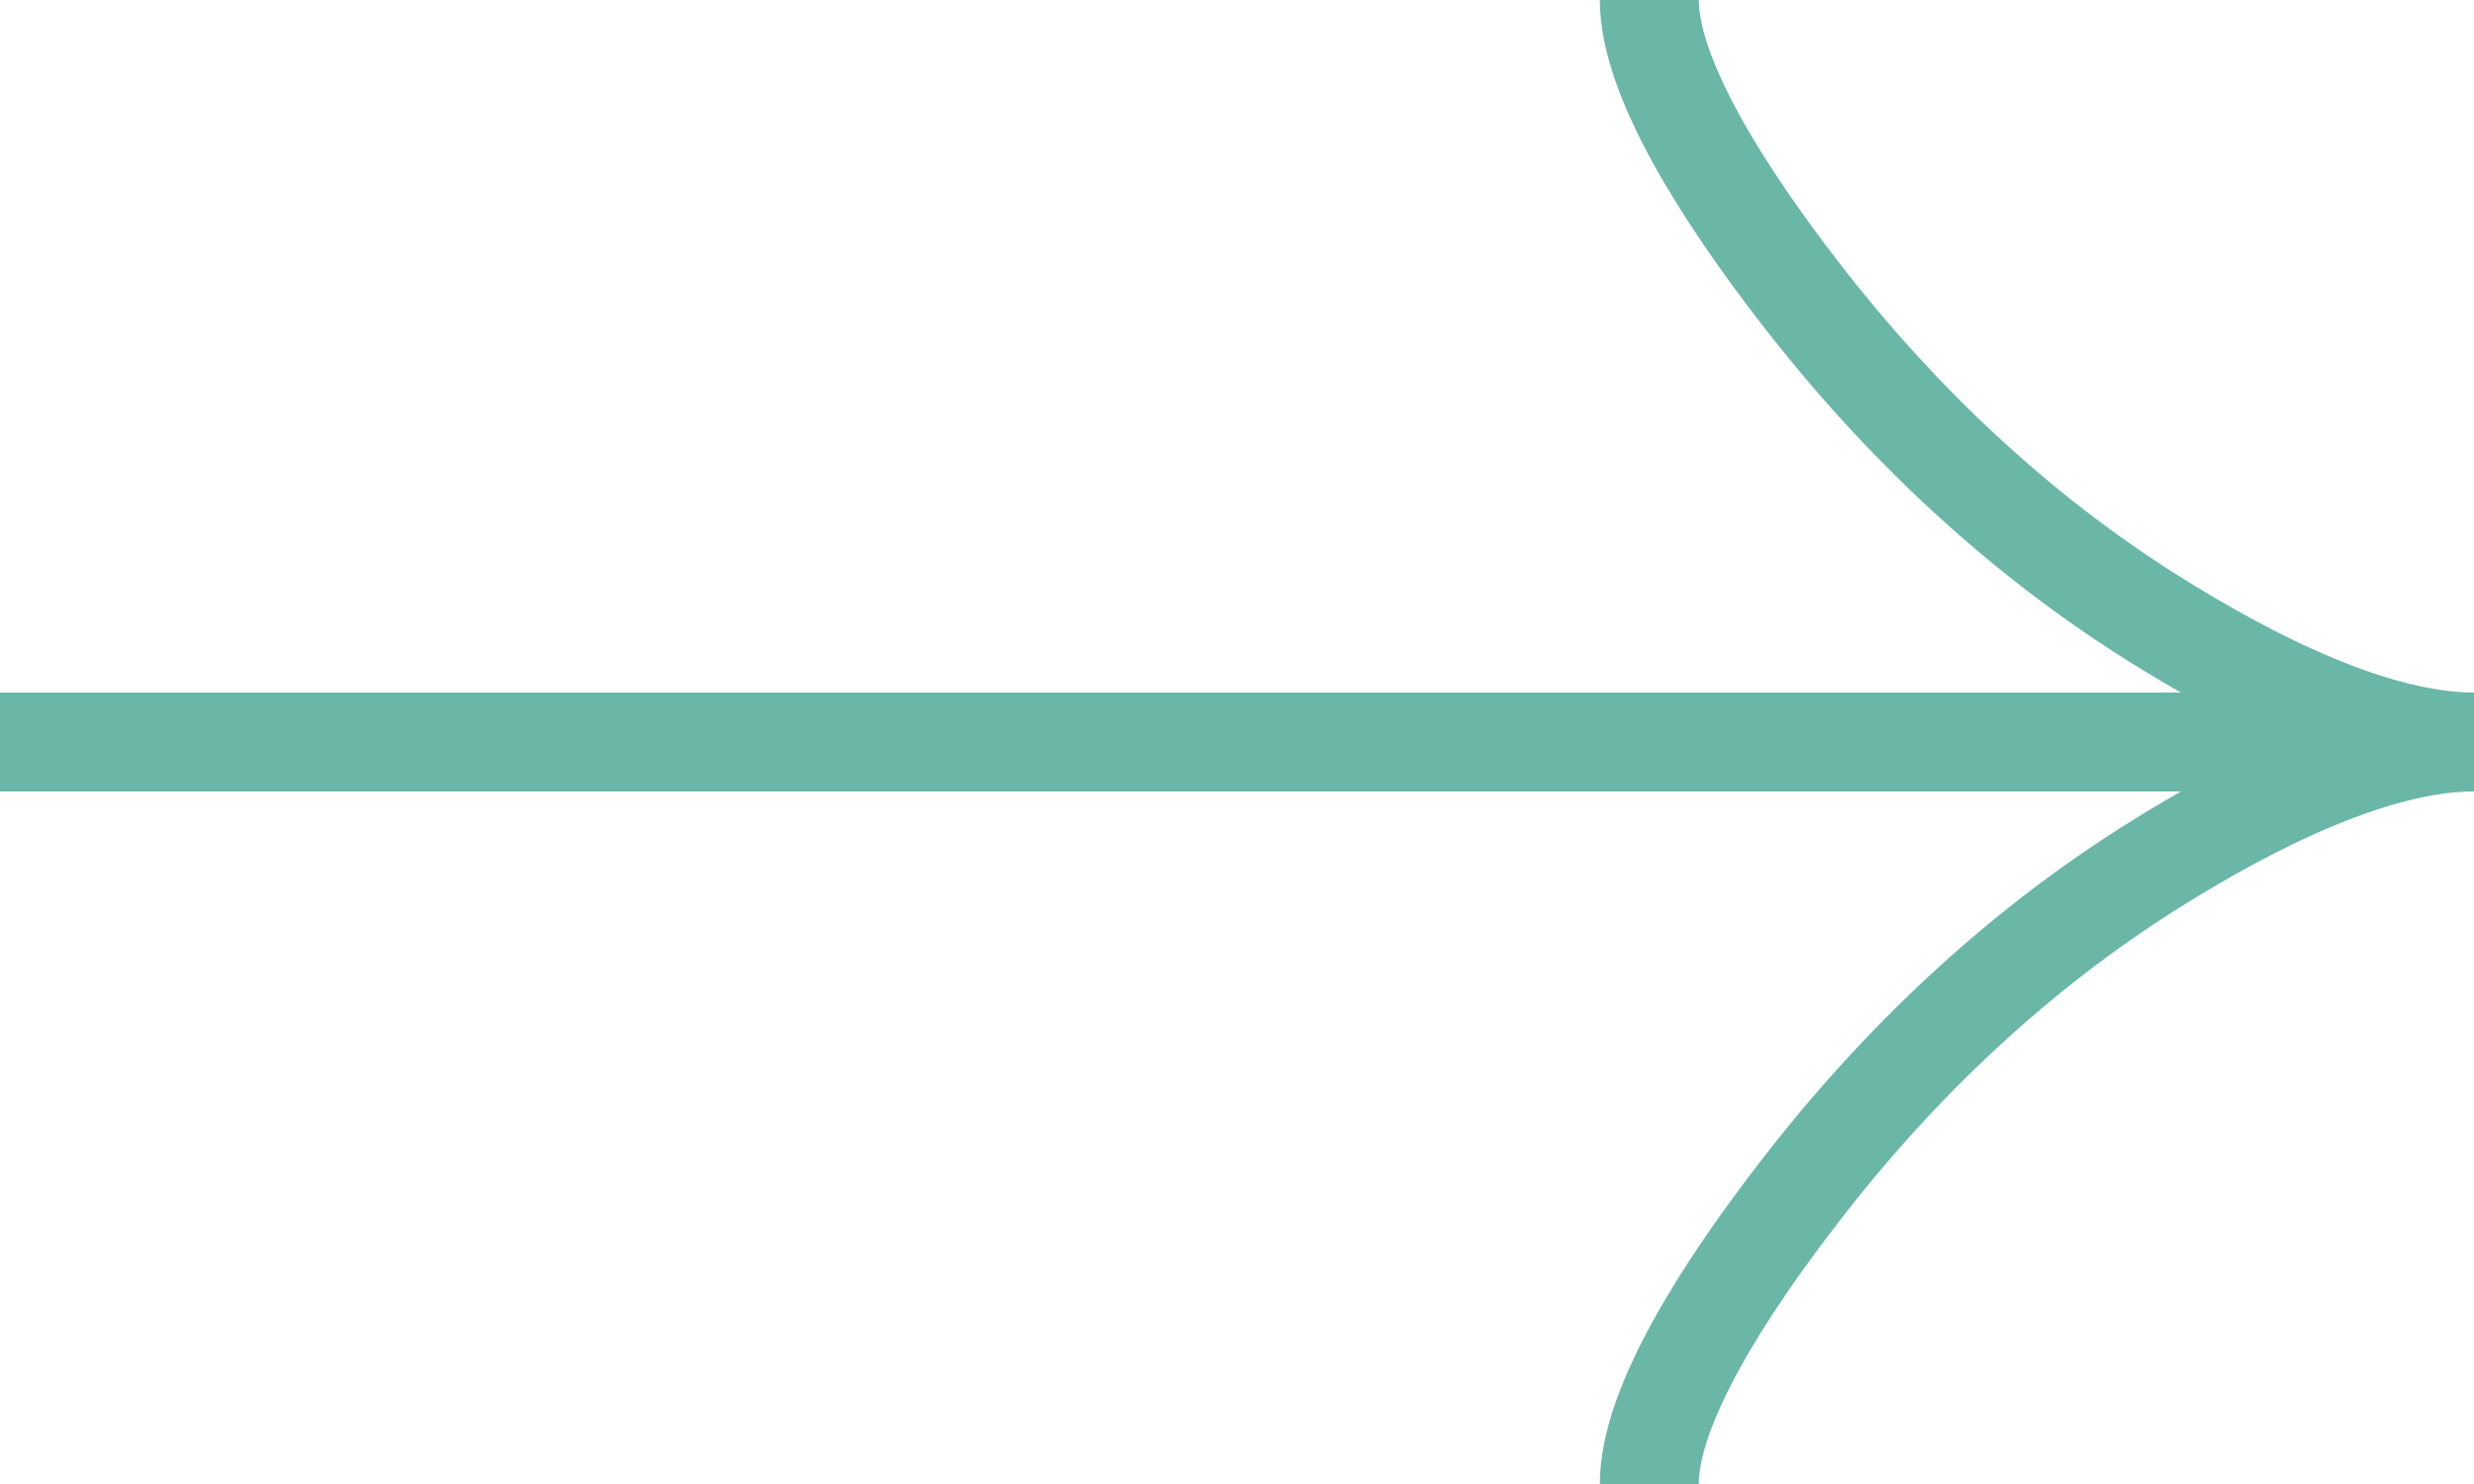
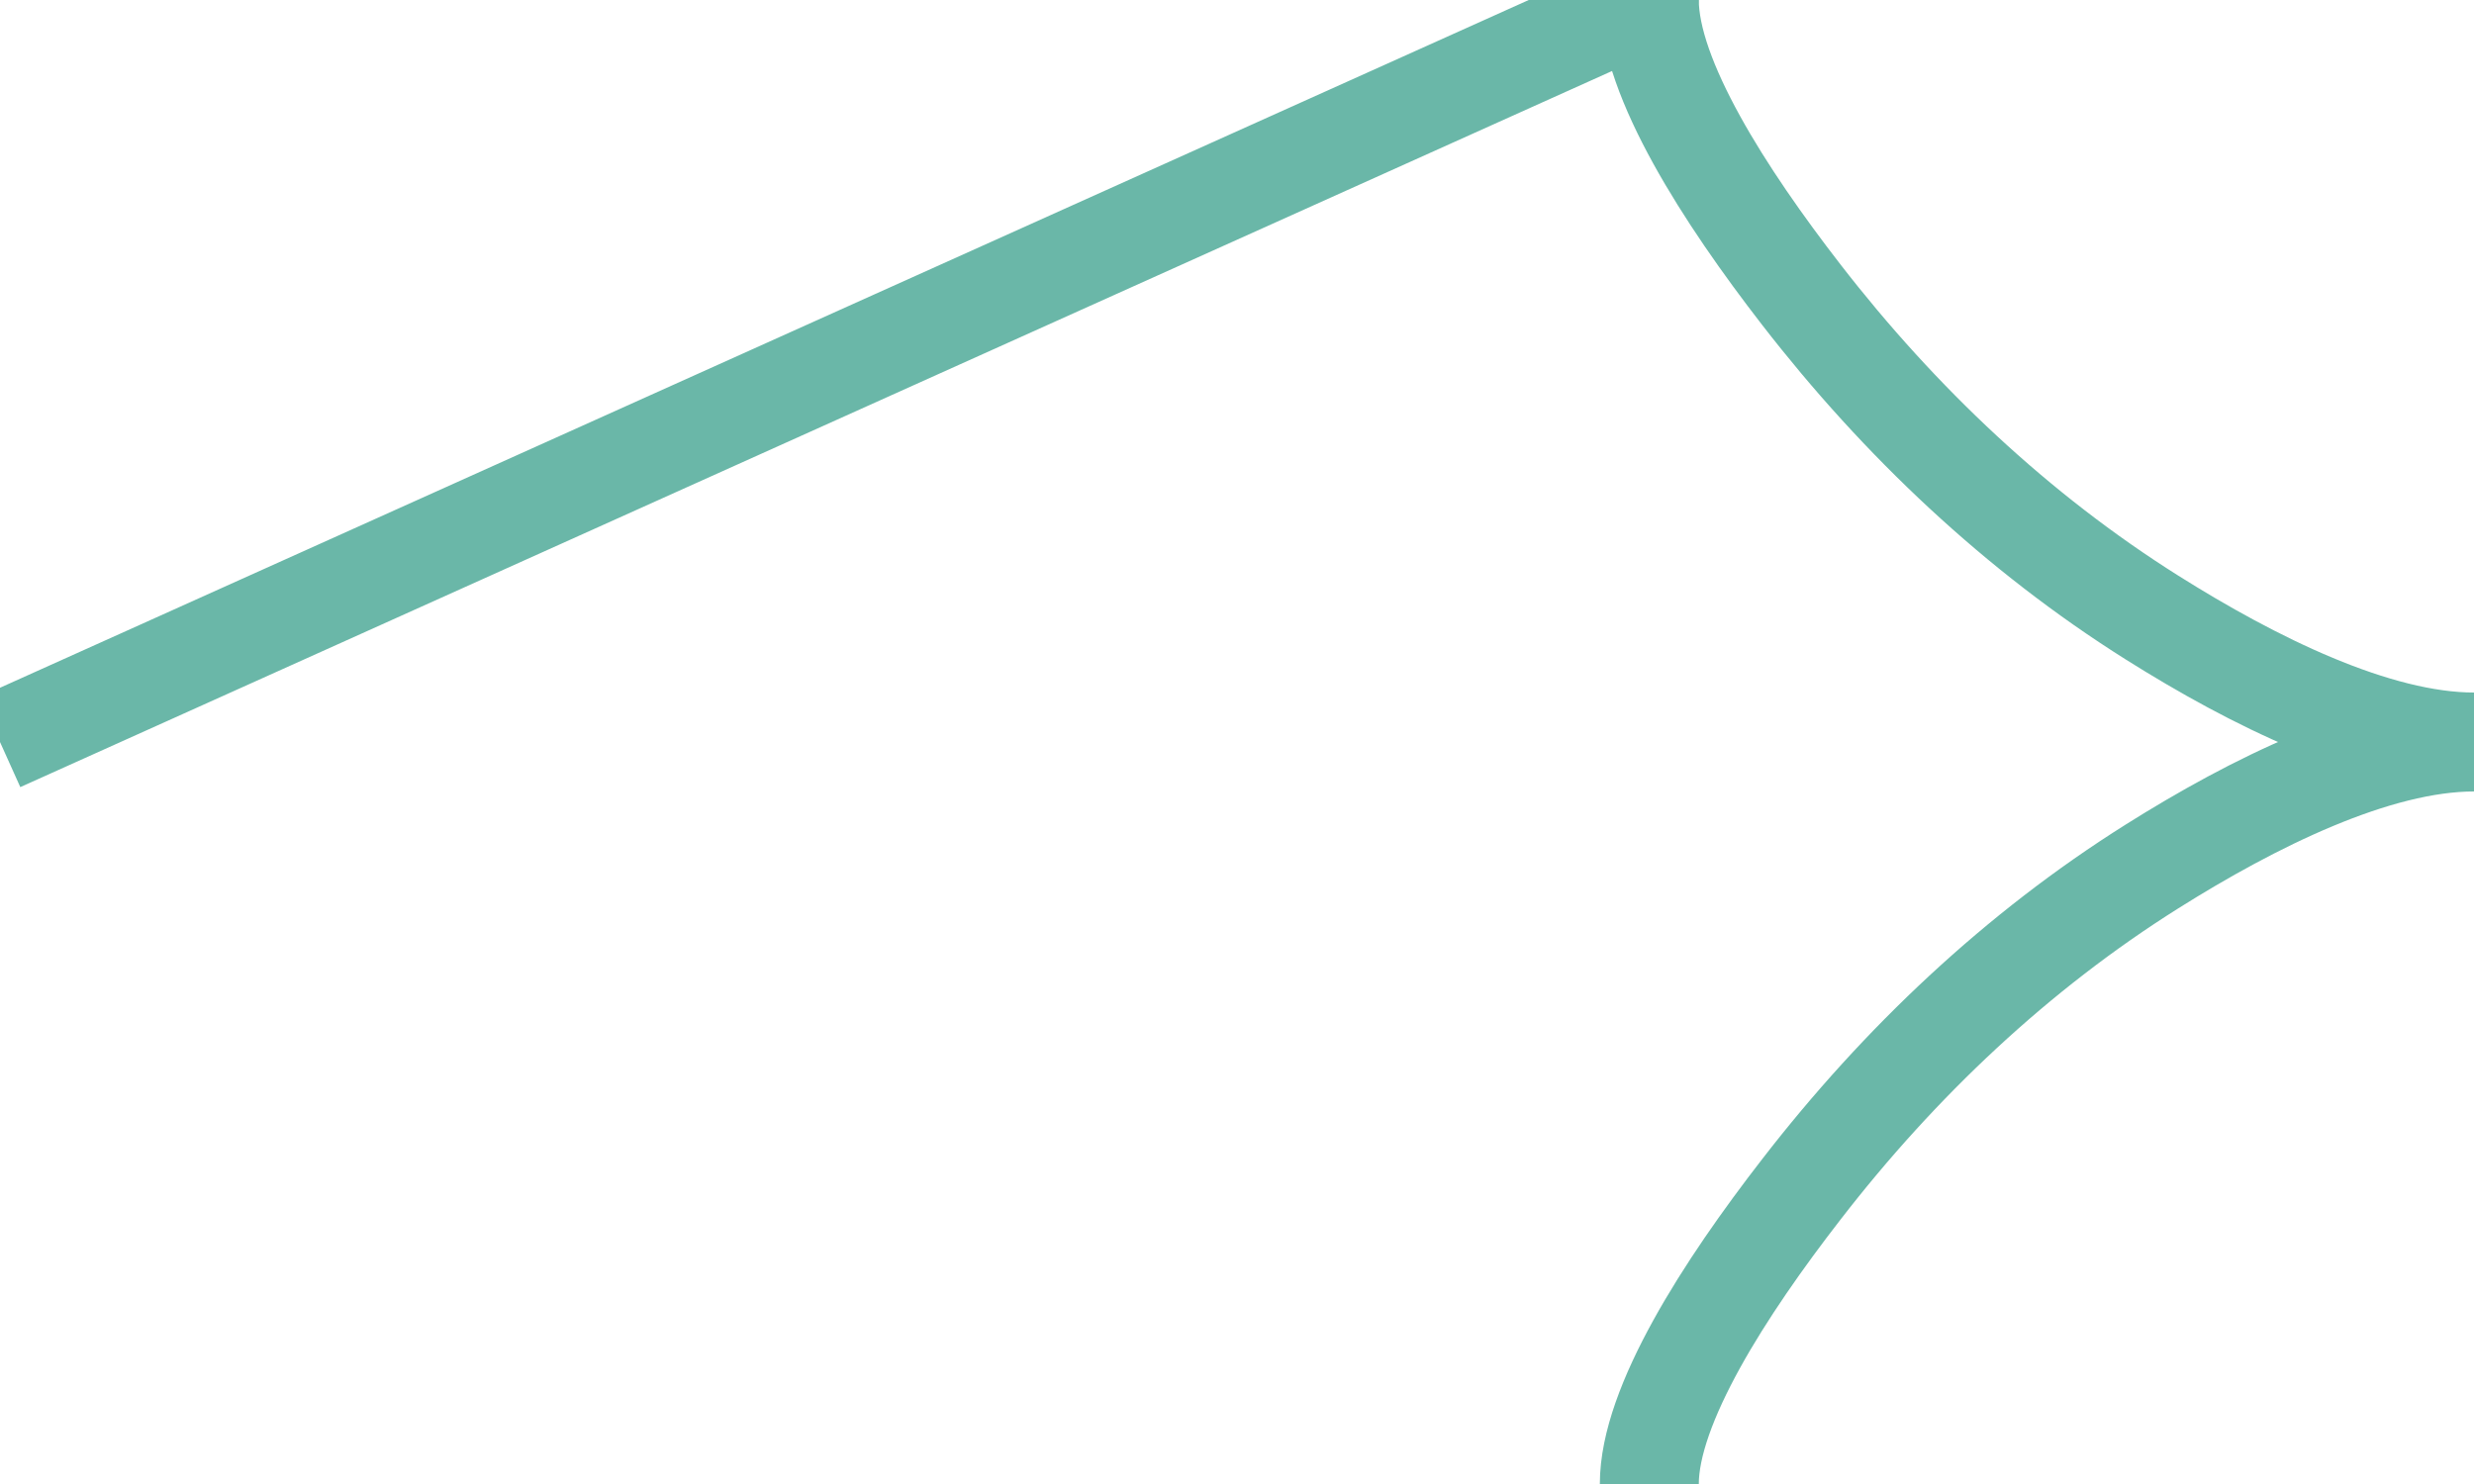
<svg xmlns="http://www.w3.org/2000/svg" width="50" height="30" viewBox="0 0 50 30" fill="none">
-   <path d="M33.333 30C33.333 28.41 34.86 26.036 36.406 24.043C38.394 21.471 40.769 19.228 43.492 17.516C45.533 16.232 48.008 15 50 15M50 15C48.008 15 45.531 13.768 43.492 12.484C40.769 10.77 38.394 8.526 36.406 5.959C34.86 3.964 33.333 1.586 33.333 2.25151e-07M50 15L2.56302e-06 15" stroke="#6AB7A8" stroke-width="2" />
+   <path d="M33.333 30C33.333 28.41 34.86 26.036 36.406 24.043C38.394 21.471 40.769 19.228 43.492 17.516C45.533 16.232 48.008 15 50 15M50 15C48.008 15 45.531 13.768 43.492 12.484C40.769 10.77 38.394 8.526 36.406 5.959C34.86 3.964 33.333 1.586 33.333 2.25151e-07L2.56302e-06 15" stroke="#6AB7A8" stroke-width="2" />
</svg>